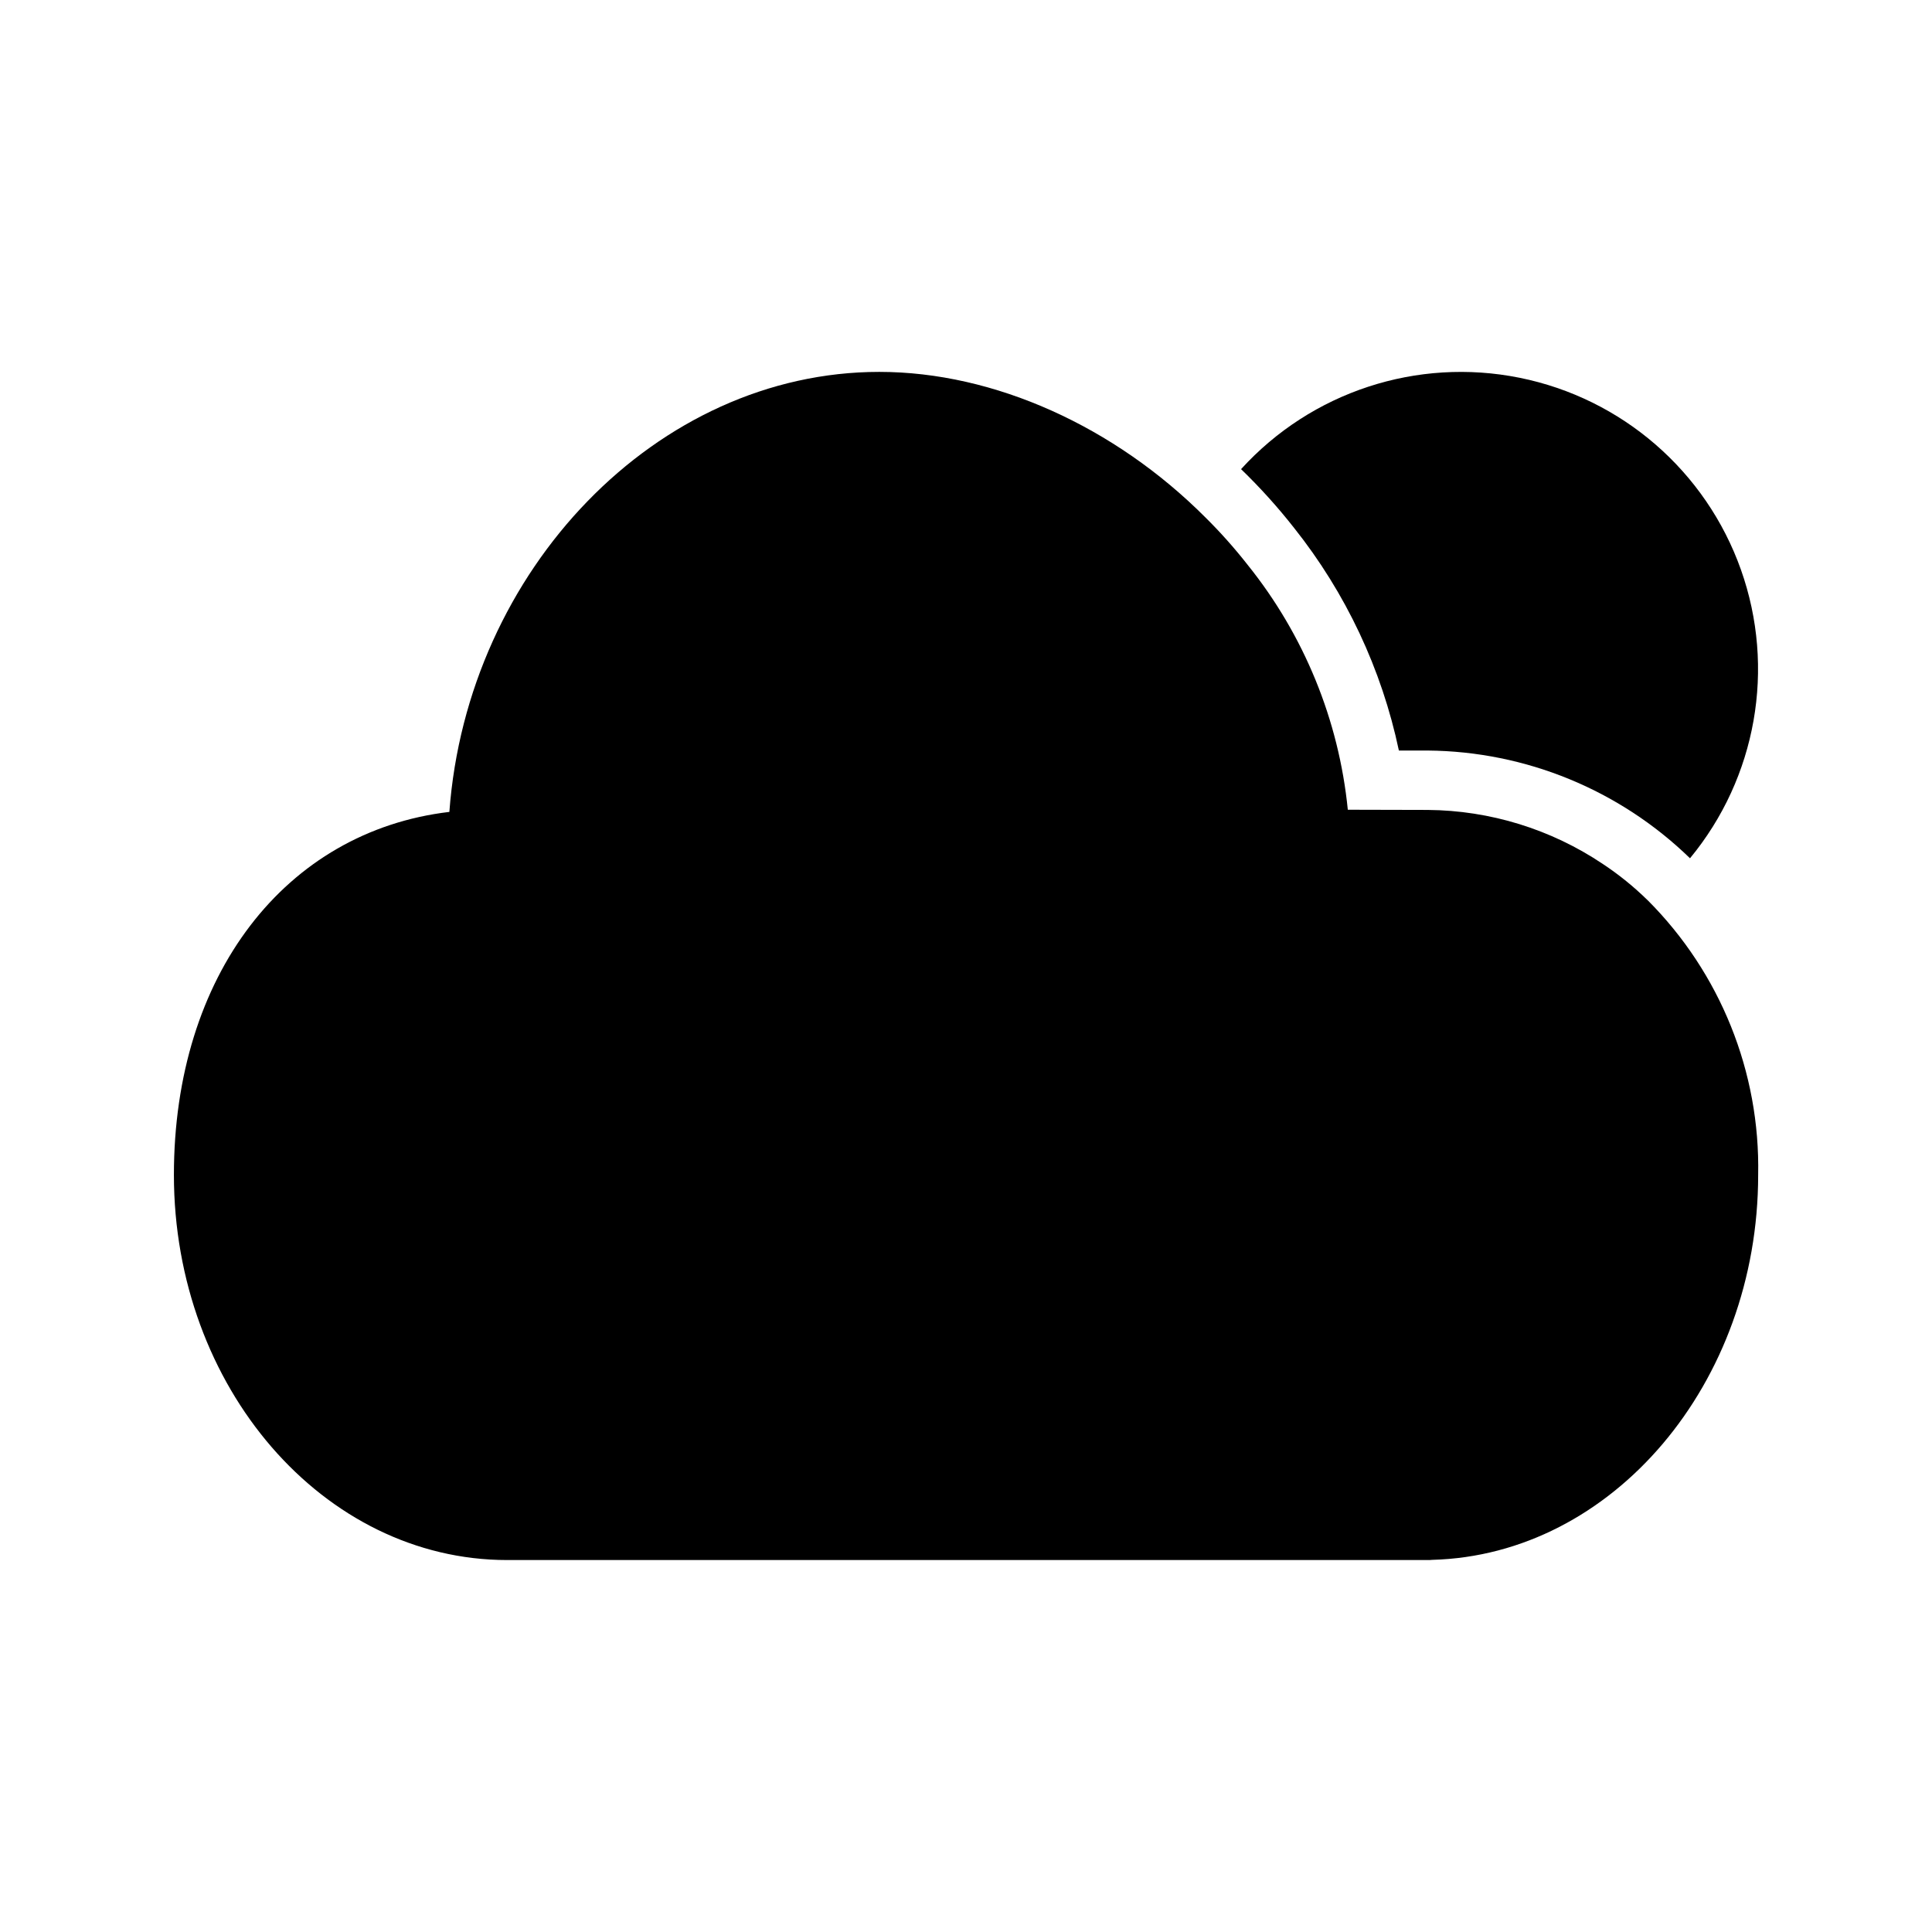
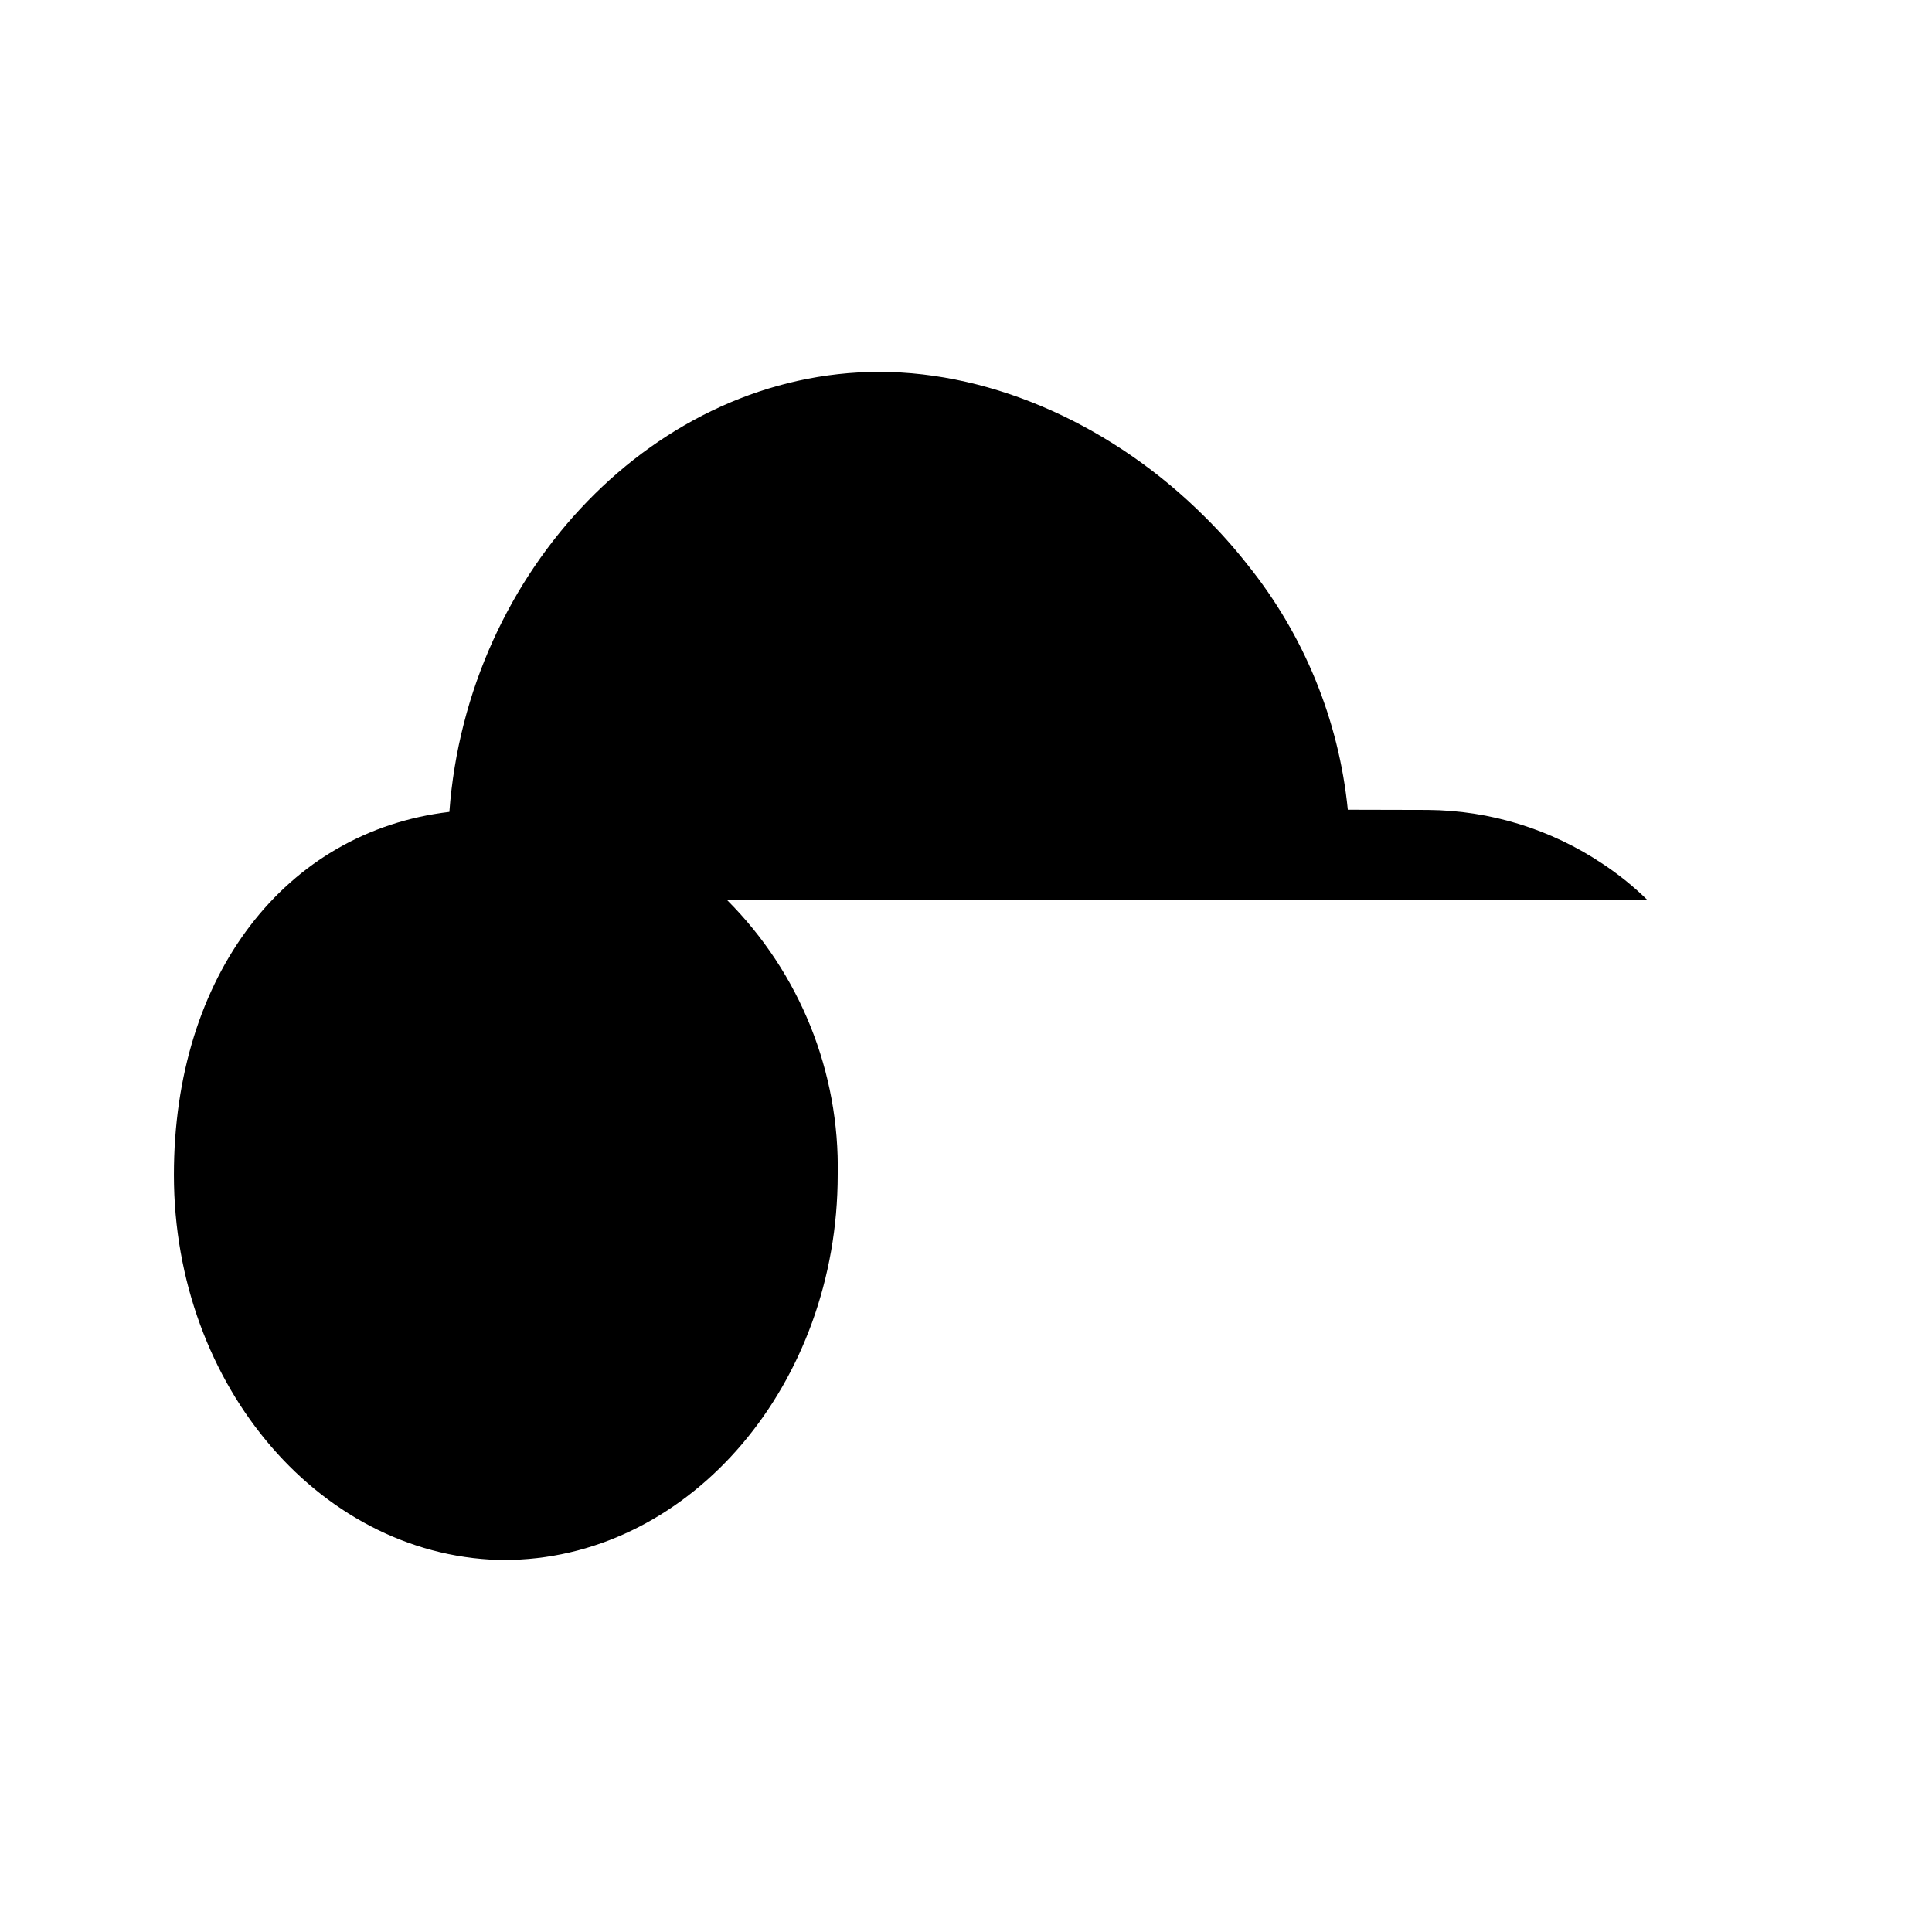
<svg xmlns="http://www.w3.org/2000/svg" fill="#000000" width="800px" height="800px" version="1.1" viewBox="144 144 512 512">
  <g>
-     <path d="m514.72 342.9h7.664c25.973 0.223 50.859 10.449 69.484 28.551 17.633-21.348 22.758-50.387 13.496-76.48-9.258-26.094-31.539-45.406-58.684-50.863-27.145-5.461-55.16 3.734-73.785 24.219 5.039 4.871 9.738 10.078 14.062 15.59 13.711 17.238 23.215 37.434 27.762 58.984z" />
-     <path d="m580.64 382.57c-3.641-3.57-7.609-6.789-11.863-9.602-13.742-9.223-29.895-14.207-46.445-14.328l-21.148-0.051v-0.004c-2.371-23.777-11.617-46.355-26.605-64.969-3.445-4.391-7.16-8.562-11.129-12.488-24.035-24.09-55.941-38.574-86.434-38.574-58.934 0-109.21 52.48-113.93 116.61-43.453 5.144-73 43.246-73 96.195 0 56.262 39.621 102.07 88.324 102.07h243.93c0.406 0.012 0.809-0.008 1.207-0.051 47.758-1.258 86.383-46.762 86.383-102.02 0.547-27.234-10.027-53.516-29.281-72.789z" />
+     <path d="m580.64 382.57c-3.641-3.57-7.609-6.789-11.863-9.602-13.742-9.223-29.895-14.207-46.445-14.328l-21.148-0.051v-0.004c-2.371-23.777-11.617-46.355-26.605-64.969-3.445-4.391-7.16-8.562-11.129-12.488-24.035-24.09-55.941-38.574-86.434-38.574-58.934 0-109.21 52.48-113.93 116.61-43.453 5.144-73 43.246-73 96.195 0 56.262 39.621 102.07 88.324 102.07c0.406 0.012 0.809-0.008 1.207-0.051 47.758-1.258 86.383-46.762 86.383-102.02 0.547-27.234-10.027-53.516-29.281-72.789z" />
  </g>
</svg>